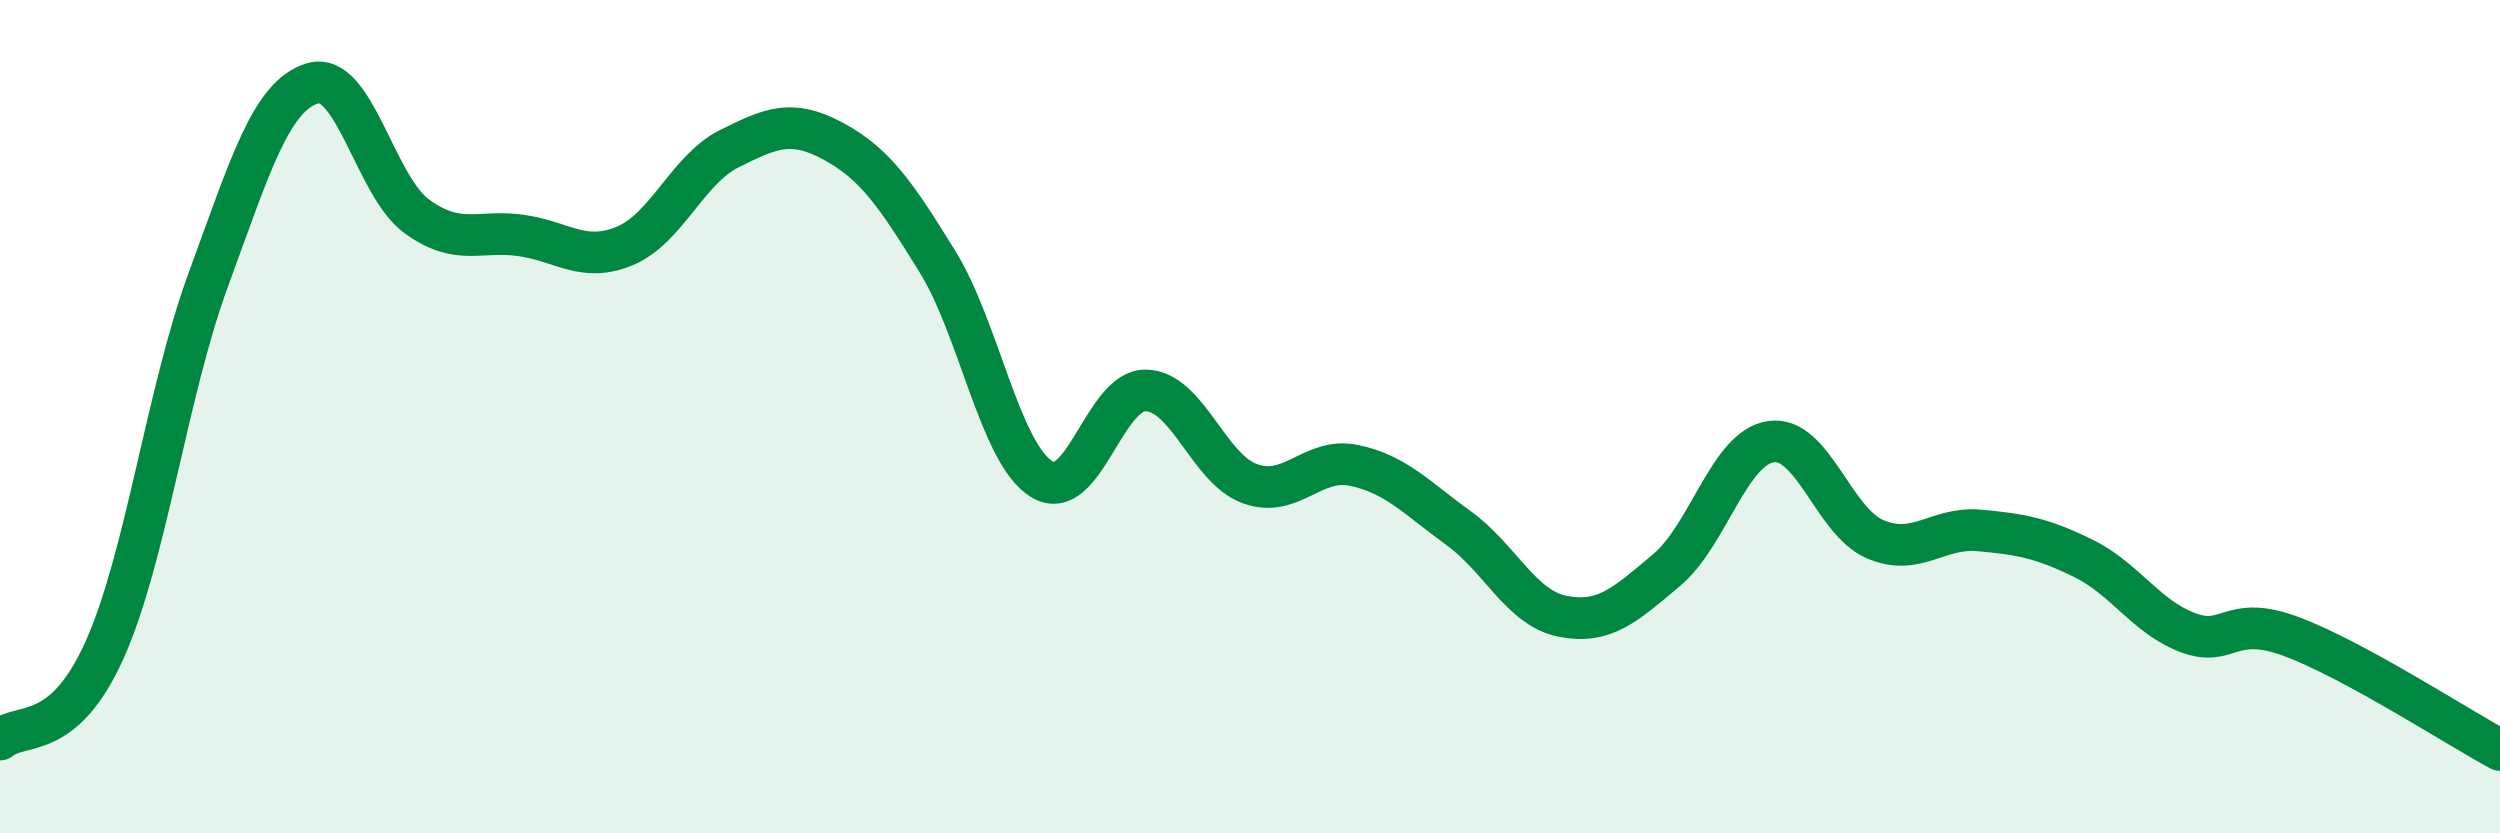
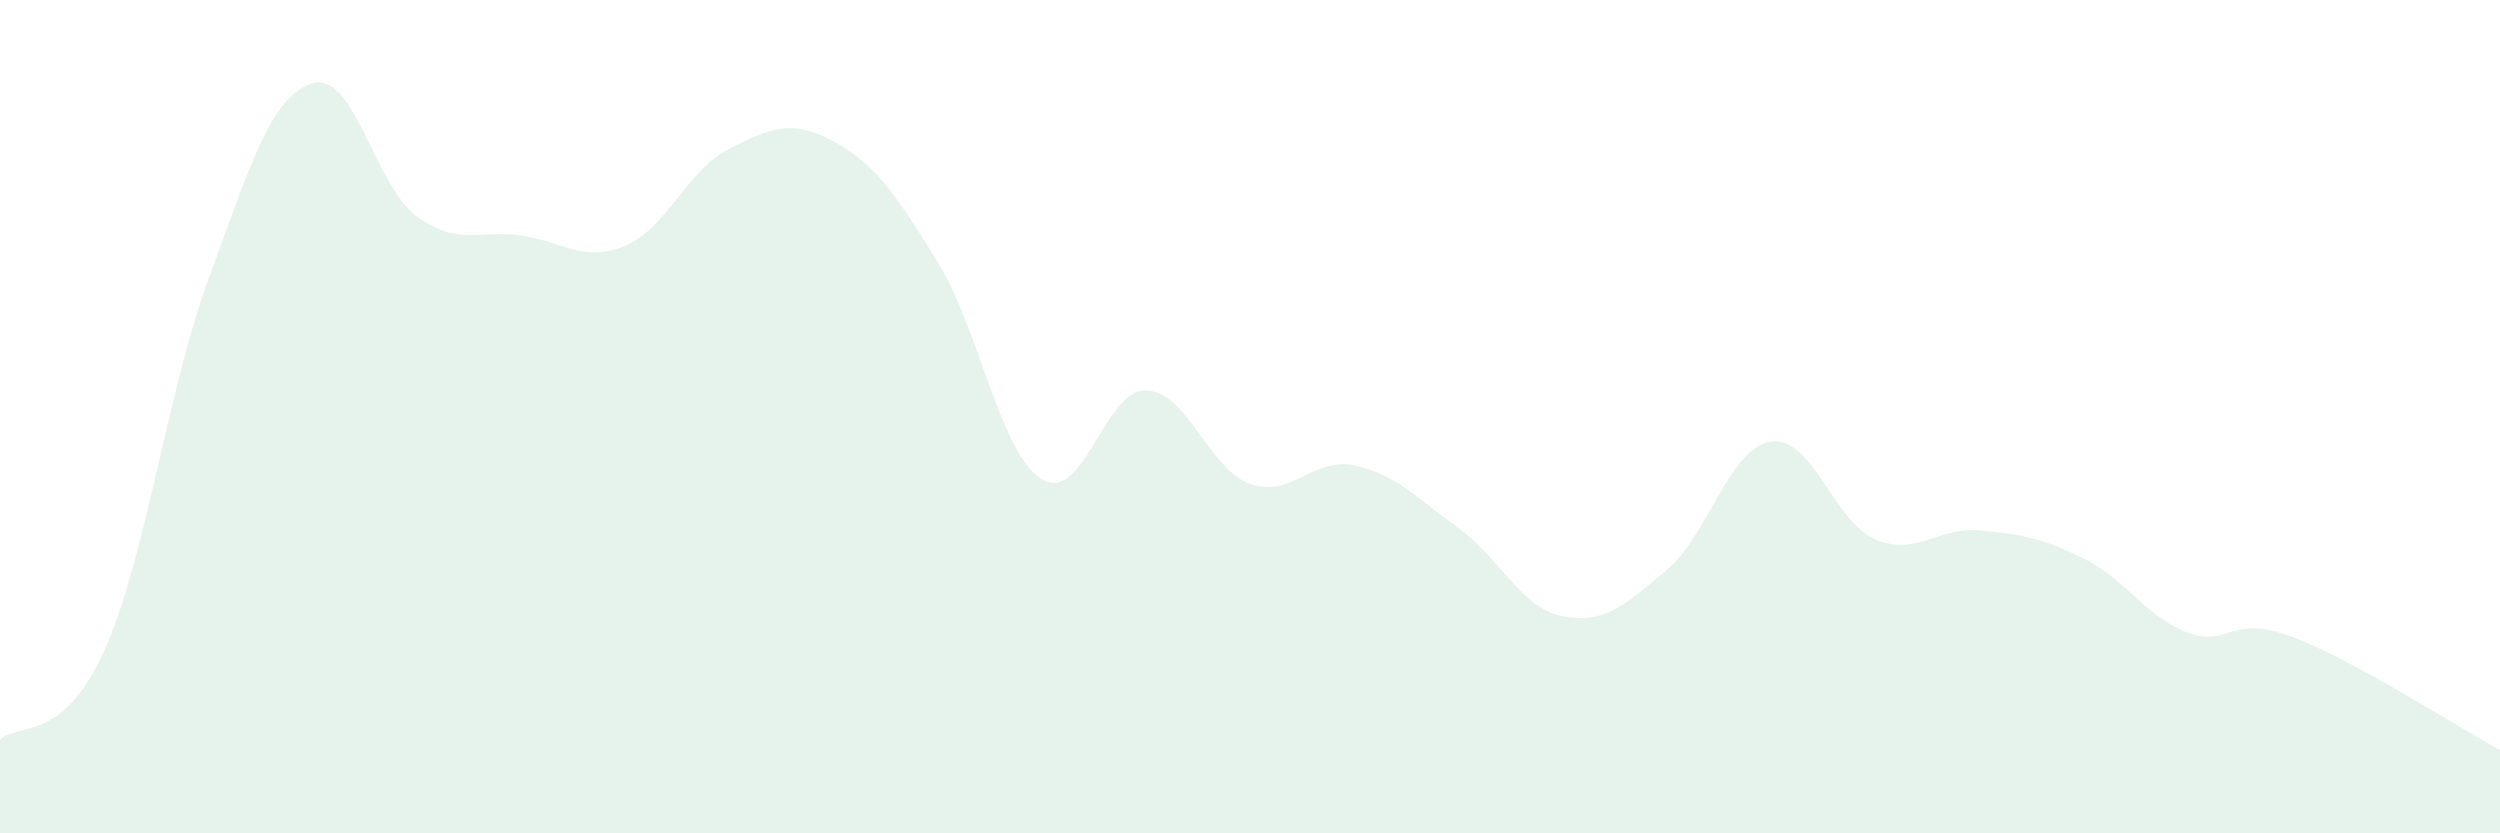
<svg xmlns="http://www.w3.org/2000/svg" width="60" height="20" viewBox="0 0 60 20">
  <path d="M 0,17.75 C 0.5,17.32 1.5,17.83 2.5,15.62 C 3.5,13.41 4,9.43 5,6.71 C 6,3.99 6.5,2.3 7.5,2 C 8.5,1.7 9,4.46 10,5.19 C 11,5.92 11.5,5.51 12.5,5.65 C 13.5,5.79 14,6.32 15,5.9 C 16,5.48 16.5,4.07 17.5,3.57 C 18.5,3.07 19,2.85 20,3.39 C 21,3.93 21.5,4.66 22.5,6.28 C 23.5,7.9 24,10.88 25,11.5 C 26,12.12 26.5,9.35 27.5,9.37 C 28.5,9.39 29,11.25 30,11.61 C 31,11.97 31.5,10.96 32.5,11.17 C 33.5,11.38 34,11.95 35,12.67 C 36,13.39 36.5,14.59 37.5,14.79 C 38.5,14.99 39,14.52 40,13.68 C 41,12.84 41.5,10.75 42.5,10.6 C 43.5,10.45 44,12.51 45,12.94 C 46,13.37 46.5,12.64 47.5,12.73 C 48.5,12.82 49,12.91 50,13.4 C 51,13.89 51.5,14.8 52.5,15.18 C 53.5,15.56 53.5,14.72 55,15.28 C 56.5,15.84 59,17.46 60,18L60 20L0 20Z" fill="#008740" opacity="0.1" stroke-linecap="round" stroke-linejoin="round" />
-   <path d="M 0,17.75 C 0.5,17.32 1.5,17.83 2.5,15.62 C 3.5,13.41 4,9.43 5,6.71 C 6,3.99 6.5,2.3 7.5,2 C 8.5,1.7 9,4.46 10,5.19 C 11,5.92 11.5,5.51 12.5,5.65 C 13.5,5.79 14,6.32 15,5.9 C 16,5.48 16.5,4.07 17.5,3.57 C 18.5,3.07 19,2.85 20,3.39 C 21,3.93 21.5,4.66 22.5,6.28 C 23.5,7.9 24,10.88 25,11.5 C 26,12.12 26.5,9.35 27.5,9.37 C 28.5,9.39 29,11.25 30,11.61 C 31,11.97 31.5,10.96 32.5,11.17 C 33.5,11.38 34,11.95 35,12.67 C 36,13.39 36.5,14.59 37.5,14.79 C 38.5,14.99 39,14.52 40,13.68 C 41,12.84 41.5,10.75 42.5,10.6 C 43.5,10.45 44,12.51 45,12.94 C 46,13.37 46.5,12.64 47.5,12.73 C 48.5,12.82 49,12.91 50,13.4 C 51,13.89 51.5,14.8 52.5,15.18 C 53.5,15.56 53.5,14.72 55,15.28 C 56.5,15.84 59,17.46 60,18" stroke="#008740" stroke-width="1" fill="none" stroke-linecap="round" stroke-linejoin="round" />
</svg>